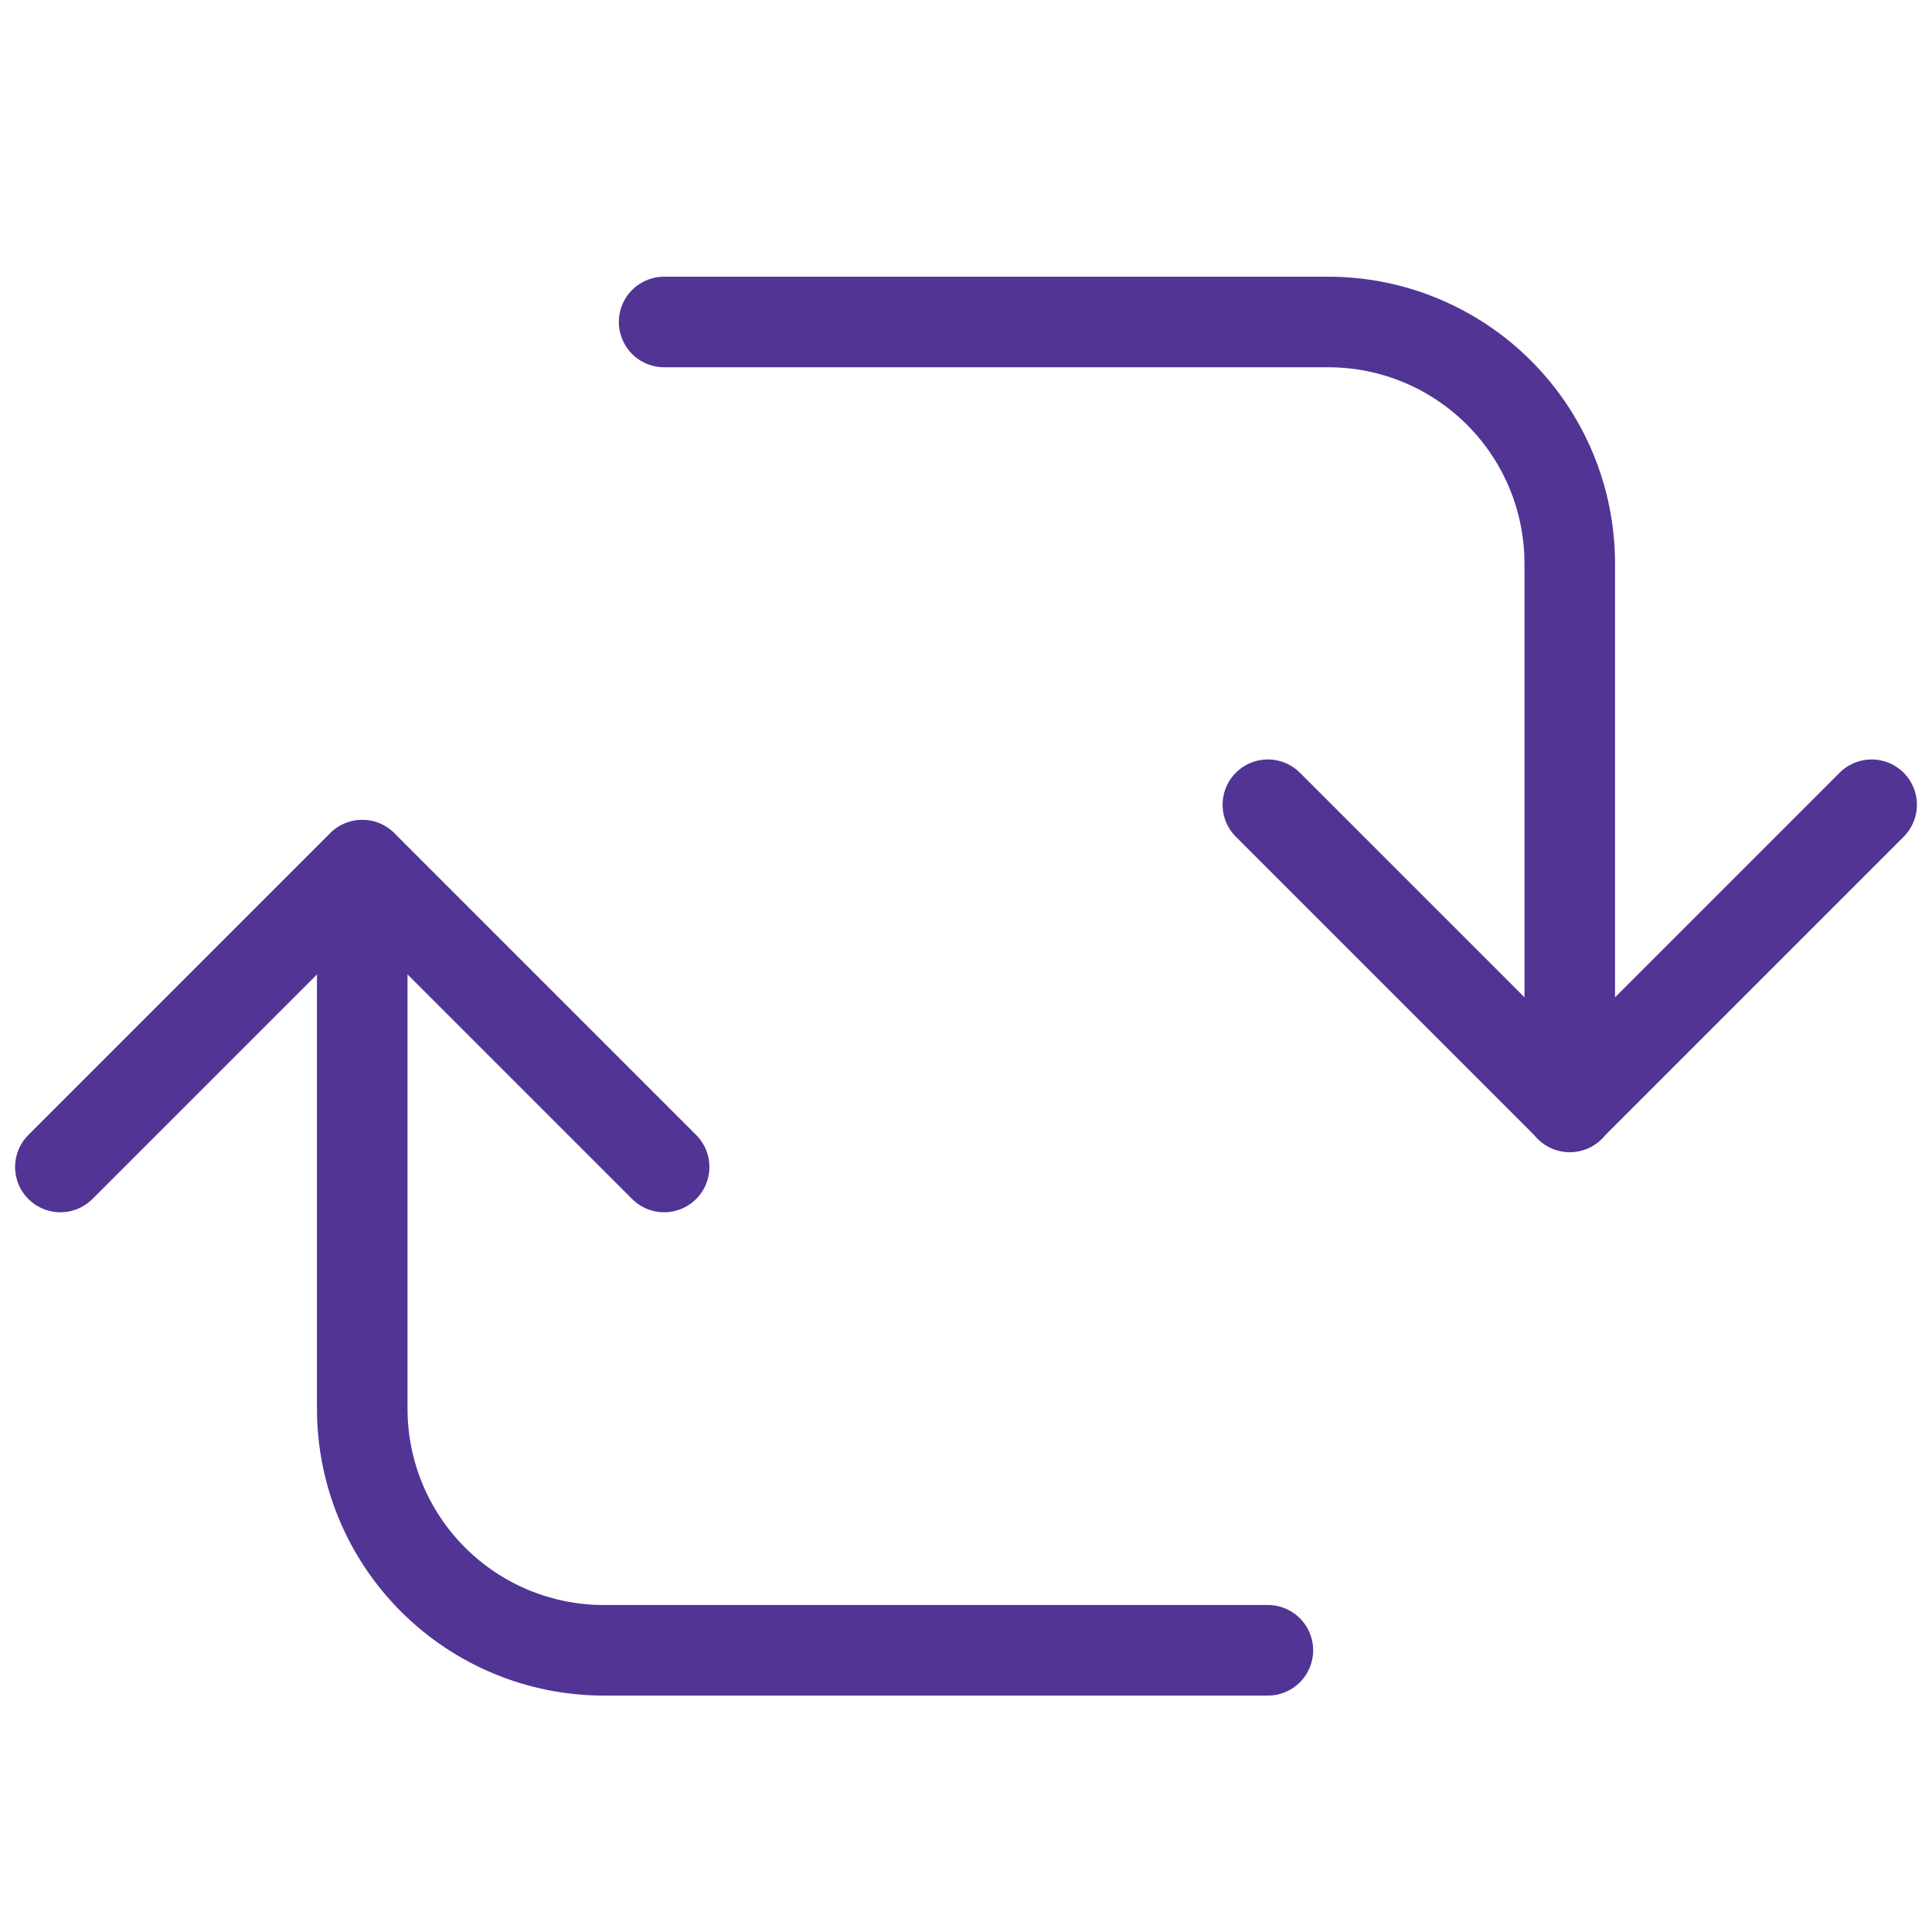
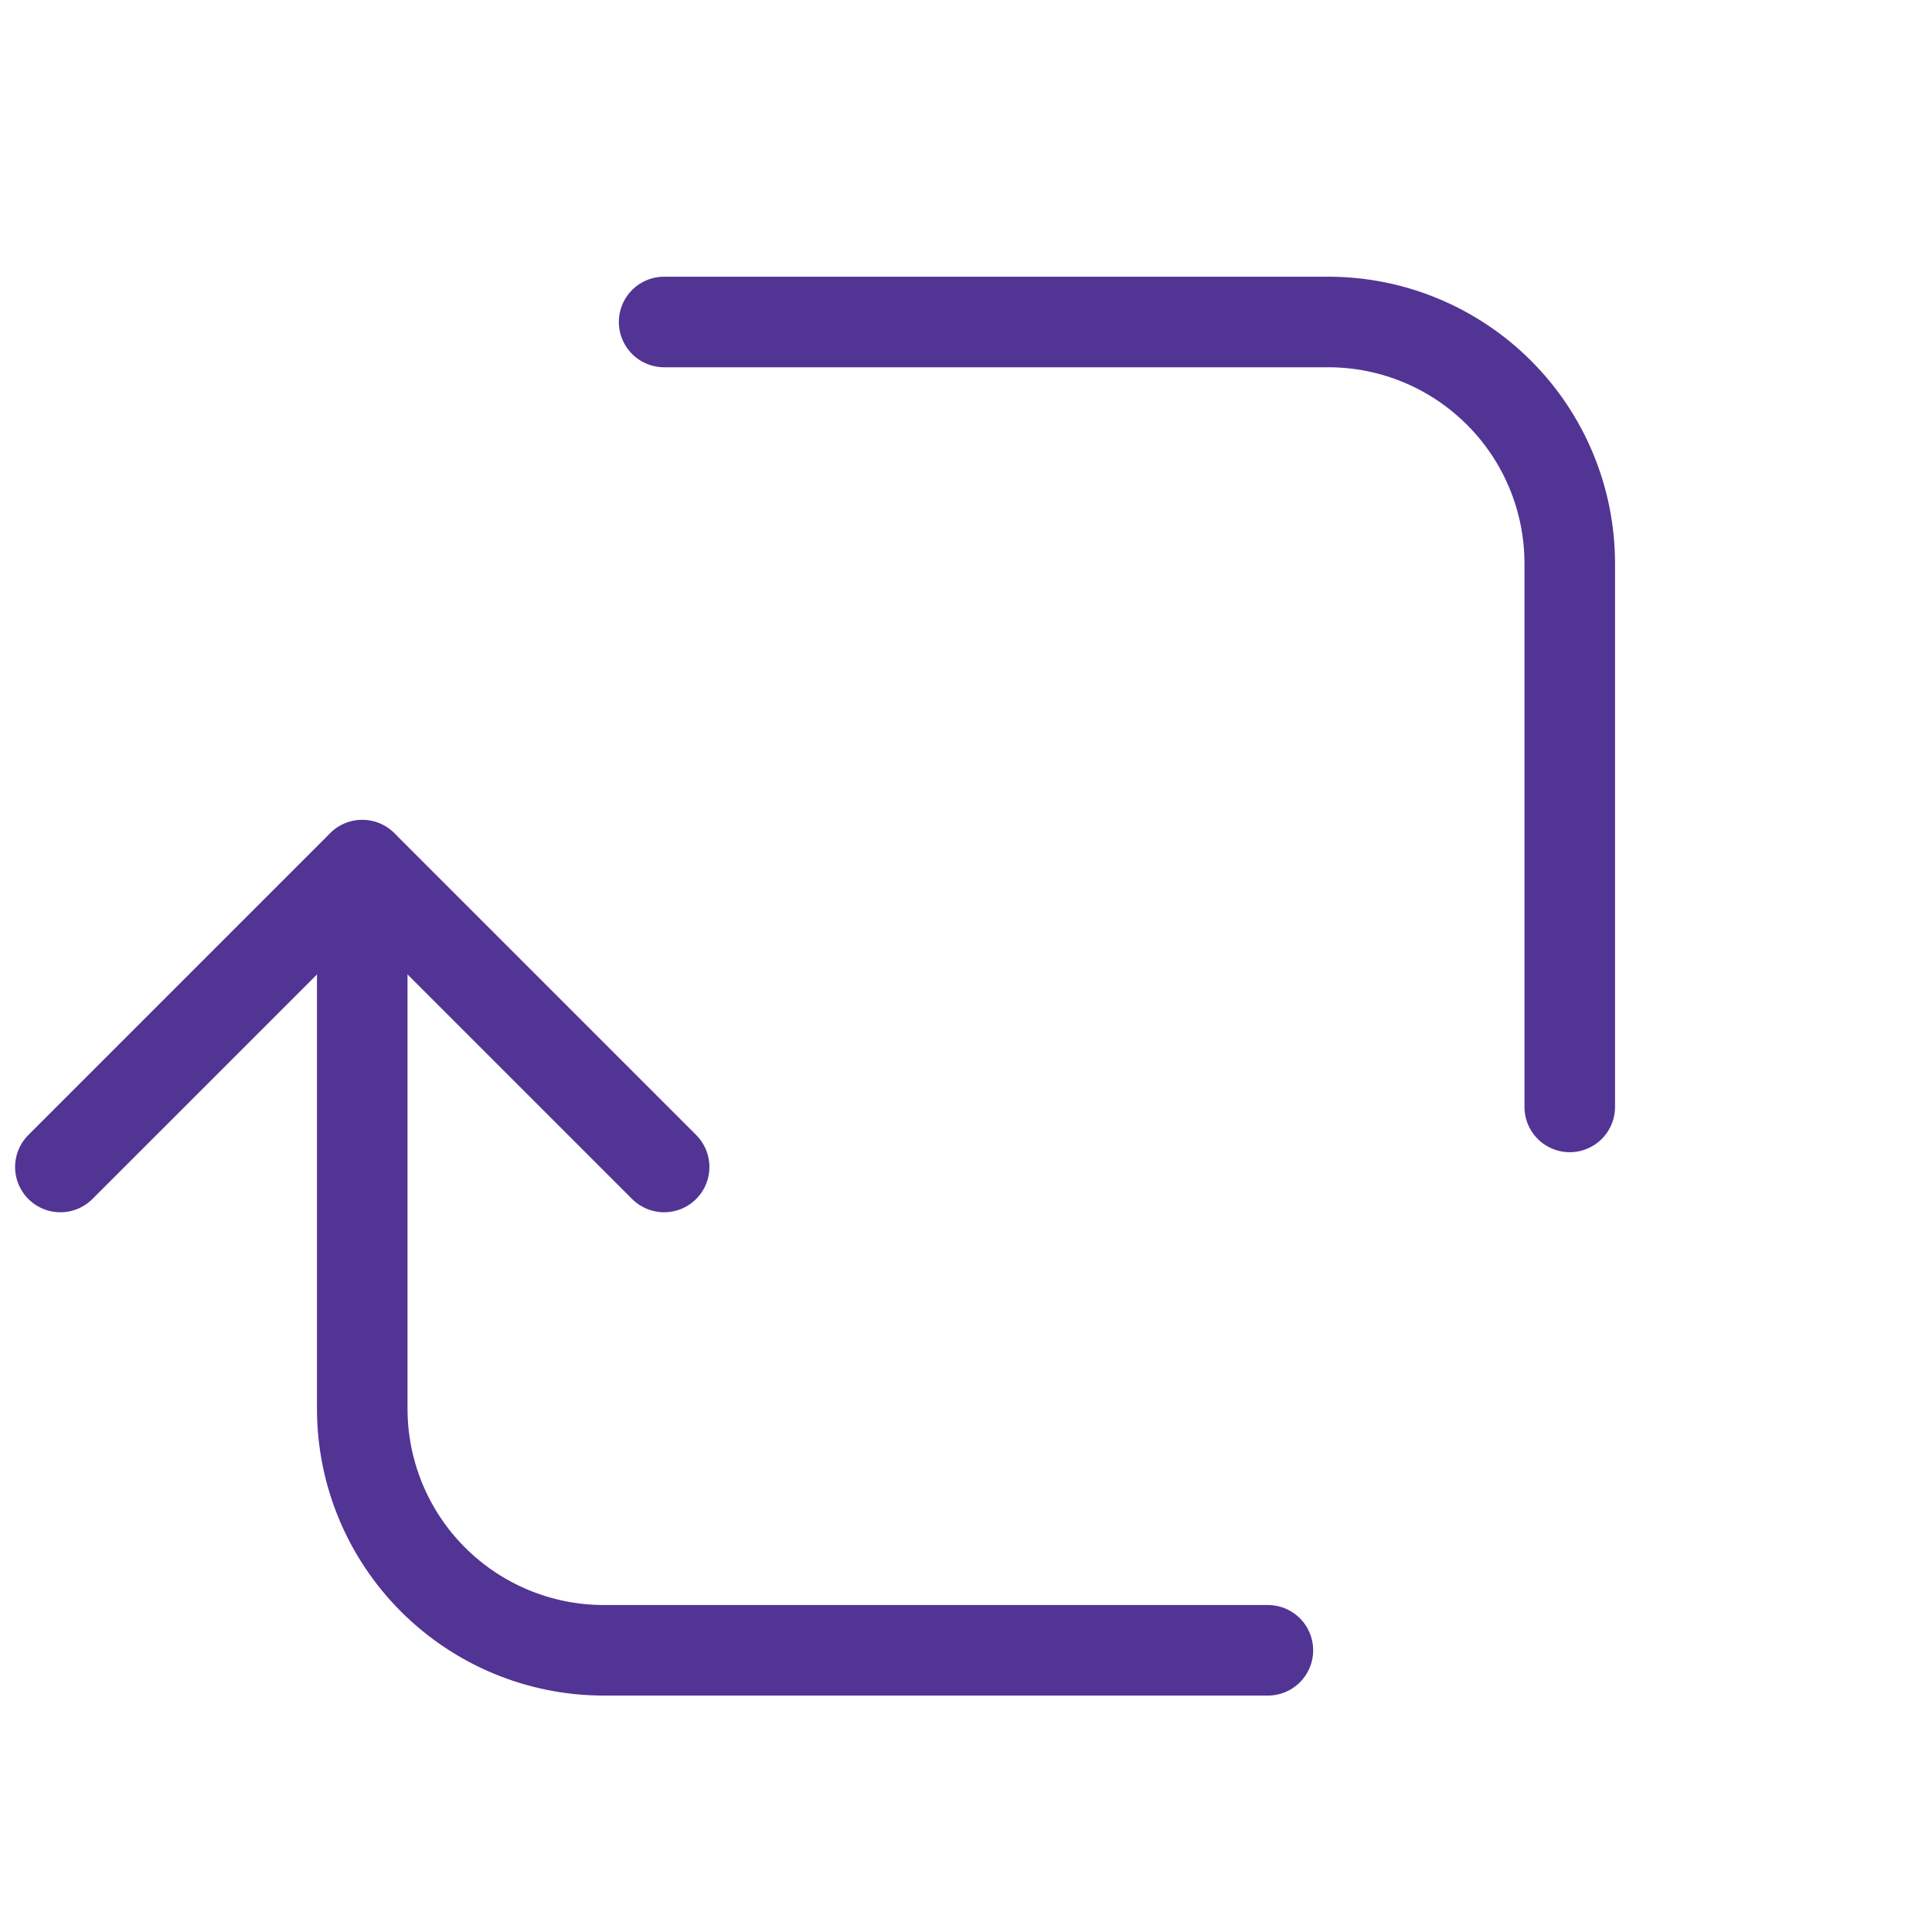
<svg xmlns="http://www.w3.org/2000/svg" width="32" height="32" viewBox="0 0 32 32" fill="none">
  <path d="M11 5.333H22C23.061 5.333 24.078 5.755 24.828 6.505C25.579 7.255 26 8.273 26 9.334V18.334" stroke="#523494" stroke-width="1.5" stroke-linecap="round" stroke-linejoin="round" />
  <path d="M21 27.334H10C8.939 27.334 7.922 26.912 7.172 26.162C6.421 25.412 6 24.394 6 23.334V14.334" stroke="#523494" stroke-width="1.5" stroke-linecap="round" stroke-linejoin="round" />
-   <path d="M21 13.329L26 18.329L31 13.329" stroke="#523494" stroke-width="1.5" stroke-linecap="round" stroke-linejoin="round" />
  <path d="M11 19.329L6 14.329L1 19.329" stroke="#523494" stroke-width="1.5" stroke-linecap="round" stroke-linejoin="round" />
</svg>